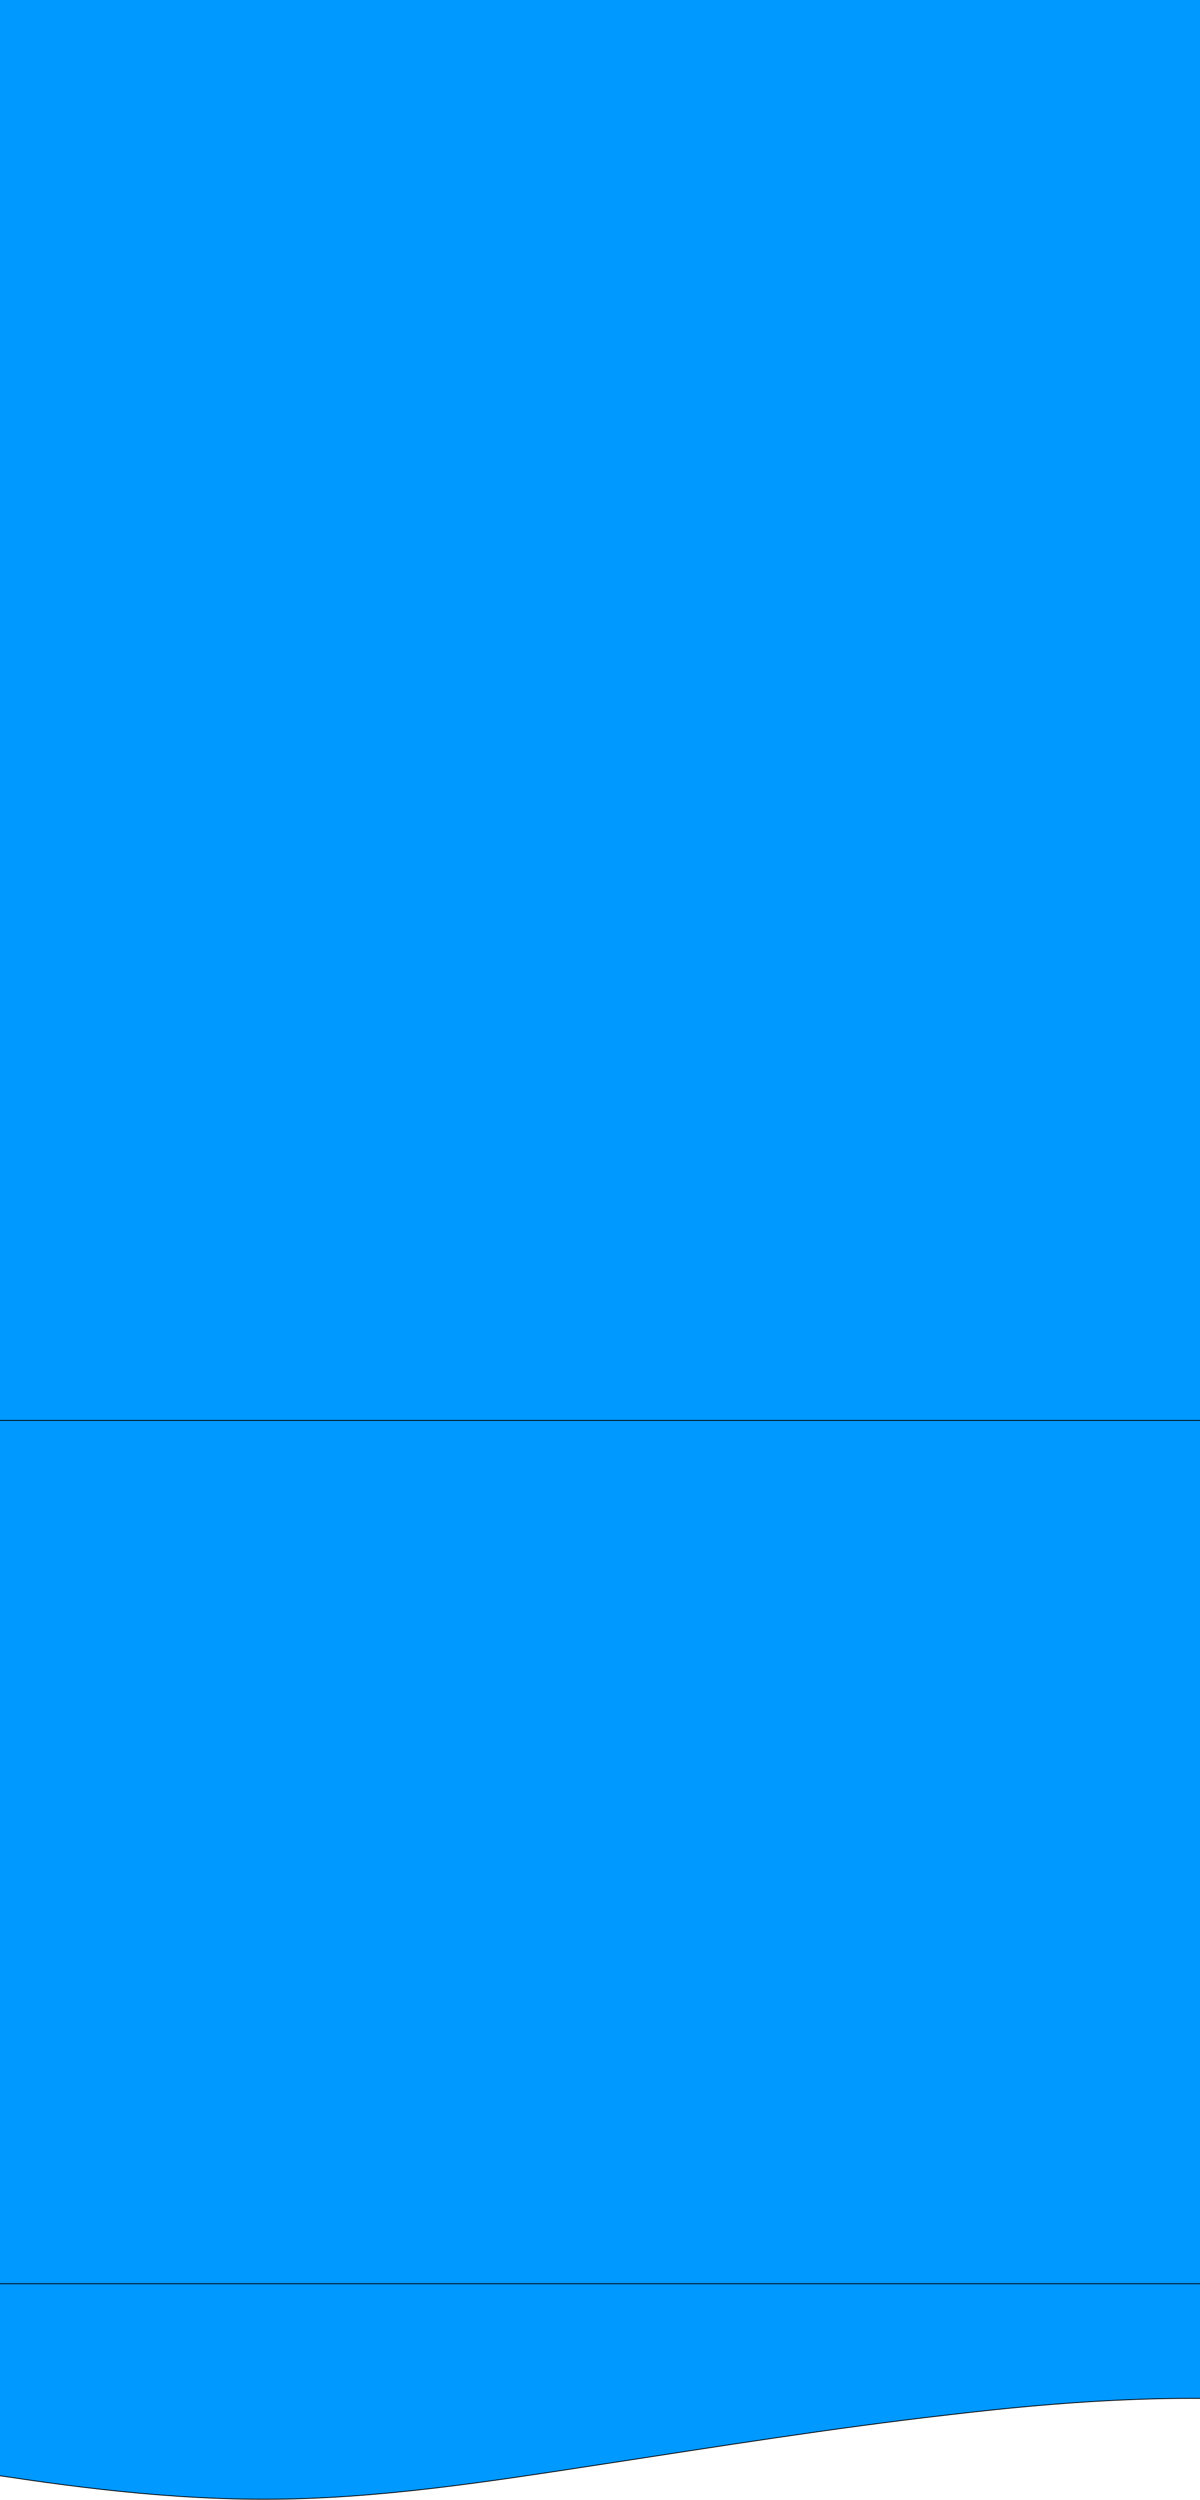
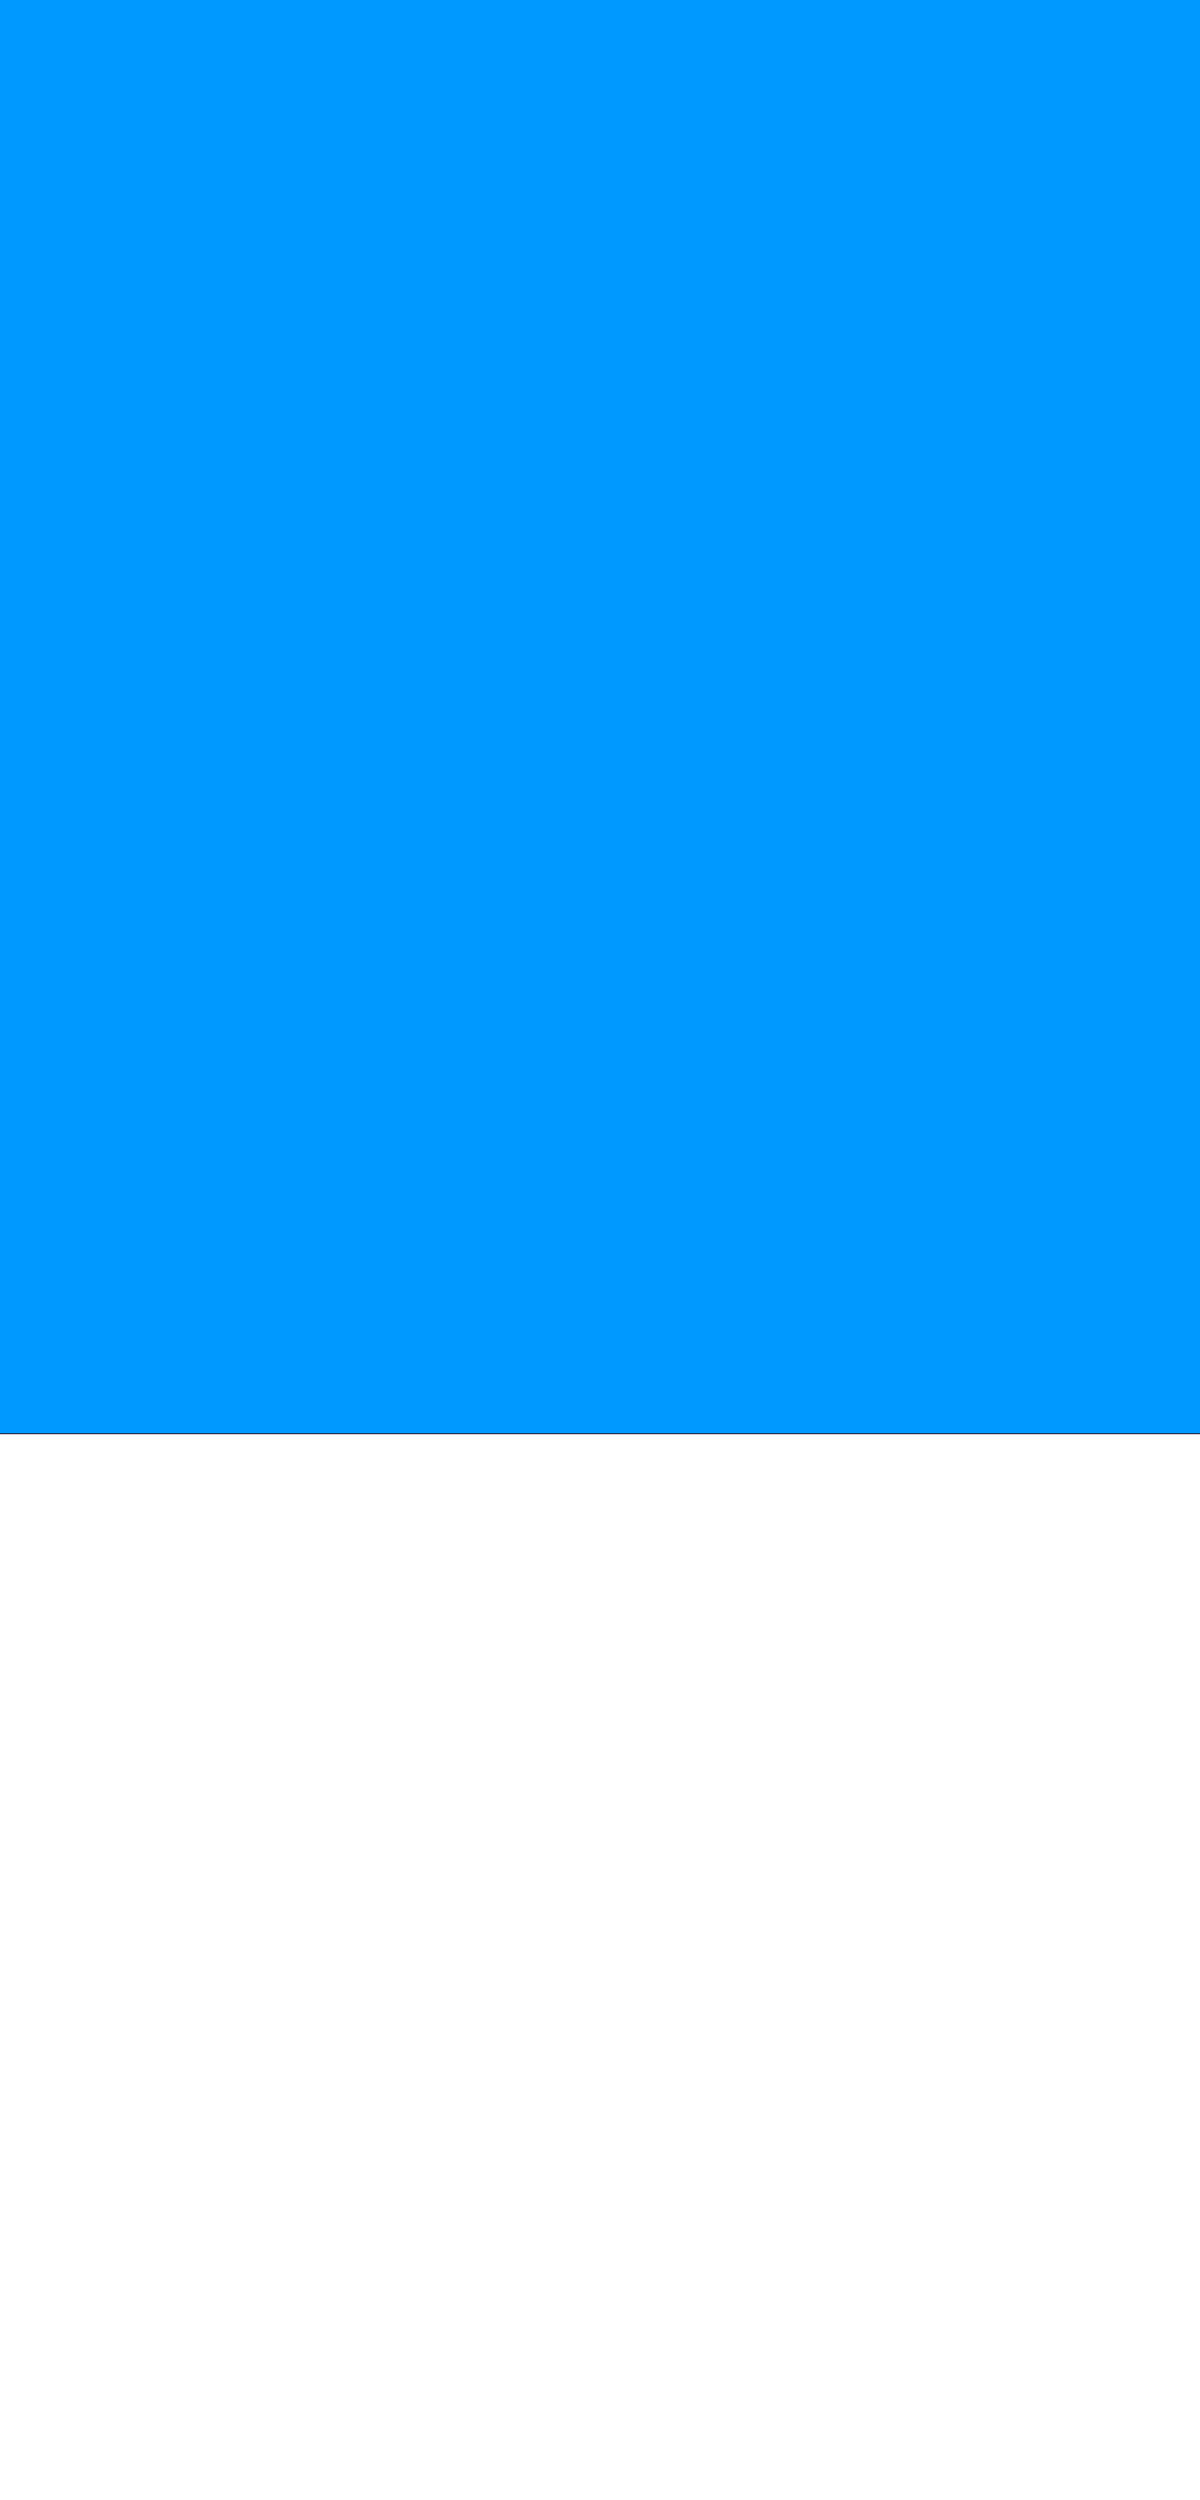
<svg xmlns="http://www.w3.org/2000/svg" width="1440" height="3000" stroke="null" style="vector-effect: non-scaling-stroke; transform: scaleX(-1)">
  <g stroke="null">
    <title stroke="null">Layer 1</title>
    <g stroke="null" id="svg_8">
      <rect stroke="#000" id="svg_6" height="1758.315" width="2141" y="-38" x="-139" fill="#0099ff" />
      <g stroke="null" id="svg_7">
-         <path stroke="null" fill="#0099ff" d="m-92.779,2956.361l68.239,10.647c68.239,10.249 204.717,32.141 341.195,31.843c136.478,0.299 272.956,-21.593 409.434,-42.49c136.478,-20.897 272.956,-42.789 409.434,-58.411c136.478,-16.22 272.956,-26.171 409.434,-15.921c136.478,10.647 272.956,42.49 341.195,58.411l68.239,15.921l0,-222.899l-68.239,0c-68.239,0 -204.717,0 -341.195,0c-136.478,0 -272.956,0 -409.434,0c-136.478,0 -272.956,0 -409.434,0c-136.478,0 -272.956,0 -409.434,0c-136.478,0 -272.956,0 -341.195,0l-68.239,0l0,222.899z" id="svg_1" />
-         <rect stroke="null" fill="#0099ff" x="-94.921" y="1704.399" width="2051.453" height="1035.892" id="svg_3" />
-       </g>
+         </g>
    </g>
  </g>
</svg>